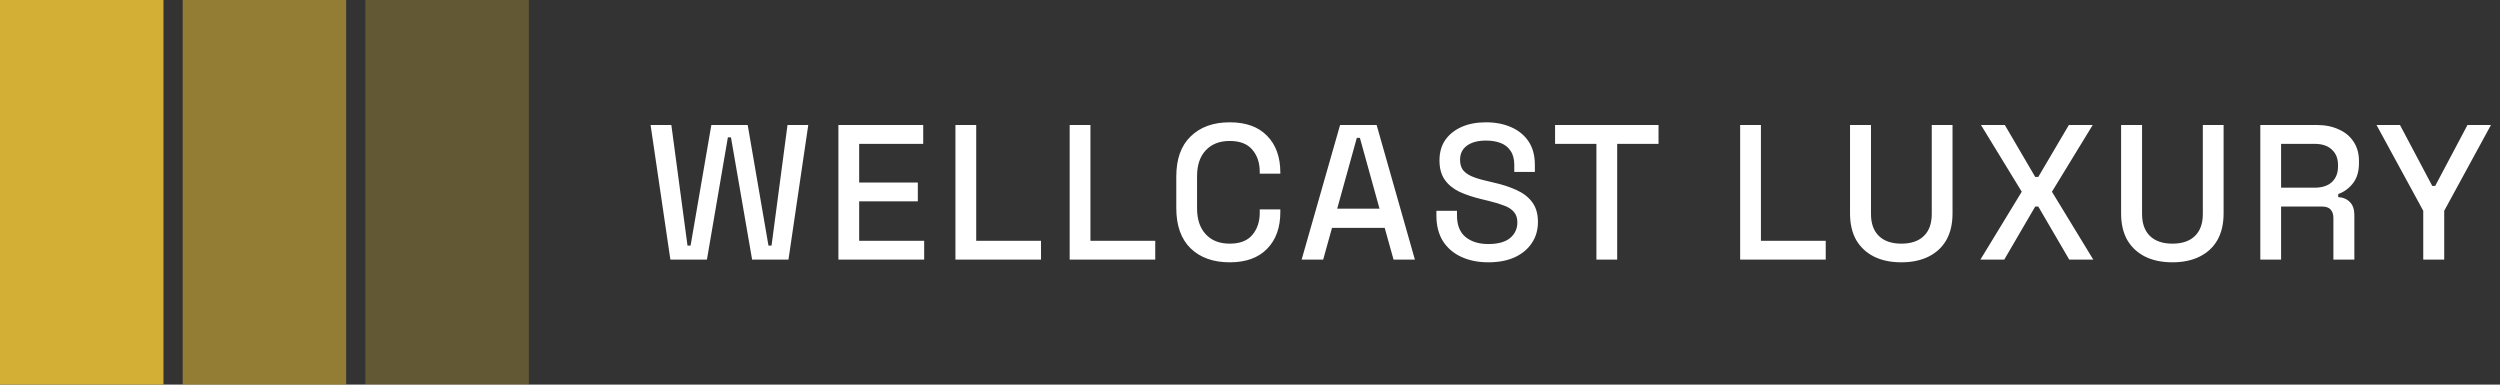
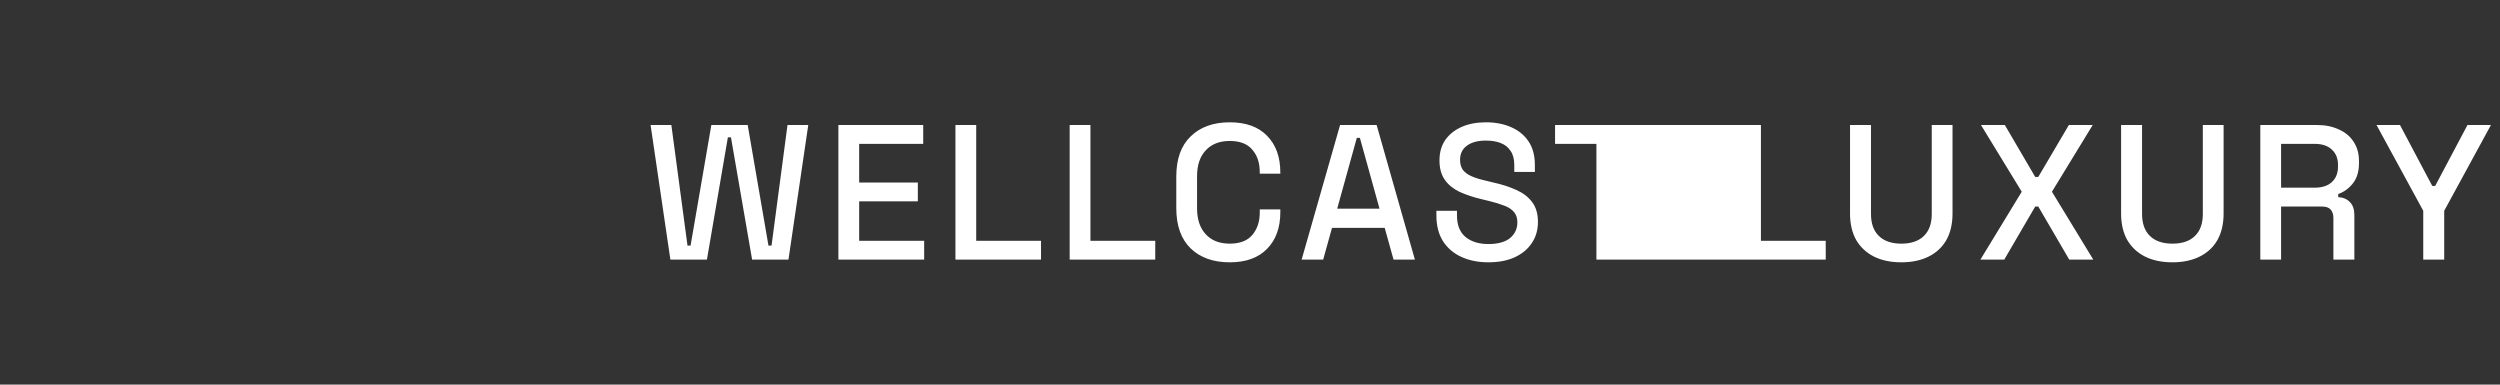
<svg xmlns="http://www.w3.org/2000/svg" width="260" height="40" viewBox="0 0 260 40" fill="none">
  <rect x="0" y="0" width="260" height="40" fill="#333333" stroke="none" />
-   <rect width="17" height="40" fill="#D4AF36" />
-   <rect x="19" width="17" height="40" fill="#D4AF36" fill-opacity="0.6" />
-   <rect x="38" width="17" height="40" fill="#D4AF36" fill-opacity="0.3" />
-   <path d="M69.72 27L67.66 13H69.82L71.5 25.54H71.82L73.98 13H77.76L79.92 25.54H80.24L81.9 13H84.06L82 27H78.22L76.02 14.28H75.7L73.52 27H69.72ZM87.194 27V13H96.014V14.96H89.354V18.98H95.454V20.94H89.354V25.04H96.114V27H87.194ZM99.366 27V13H101.526V25.04H108.266V27H99.366ZM111.245 27V13H113.405V25.04H120.145V27H111.245ZM127.894 27.28C126.188 27.28 124.834 26.8 123.834 25.84C122.834 24.867 122.334 23.467 122.334 21.64V18.36C122.334 16.533 122.834 15.14 123.834 14.18C124.834 13.207 126.188 12.72 127.894 12.72C129.574 12.72 130.868 13.187 131.774 14.12C132.694 15.053 133.154 16.327 133.154 17.94V18.06H131.014V17.88C131.014 16.933 130.754 16.16 130.234 15.56C129.728 14.96 128.948 14.66 127.894 14.66C126.828 14.66 125.994 14.987 125.394 15.64C124.794 16.28 124.494 17.173 124.494 18.32V21.68C124.494 22.813 124.794 23.707 125.394 24.36C125.994 25.013 126.828 25.34 127.894 25.34C128.948 25.34 129.728 25.04 130.234 24.44C130.754 23.827 131.014 23.053 131.014 22.12V21.78H133.154V22.06C133.154 23.673 132.694 24.947 131.774 25.88C130.868 26.813 129.574 27.28 127.894 27.28ZM135.369 27L139.369 13H143.169L147.149 27H144.929L144.009 23.7H138.529L137.609 27H135.369ZM139.069 21.7H143.469L141.429 14.34H141.109L139.069 21.7ZM154.786 27.28C153.733 27.28 152.8 27.093 151.986 26.72C151.173 26.347 150.533 25.8 150.066 25.08C149.613 24.347 149.386 23.46 149.386 22.42V21.92H151.526V22.42C151.526 23.407 151.82 24.147 152.406 24.64C153.006 25.133 153.8 25.38 154.786 25.38C155.786 25.38 156.54 25.173 157.046 24.76C157.553 24.333 157.806 23.787 157.806 23.12C157.806 22.68 157.686 22.32 157.446 22.04C157.206 21.76 156.866 21.54 156.426 21.38C155.986 21.207 155.46 21.047 154.846 20.9L154.106 20.72C153.213 20.507 152.433 20.247 151.766 19.94C151.113 19.62 150.606 19.2 150.246 18.68C149.886 18.16 149.706 17.493 149.706 16.68C149.706 15.853 149.906 15.147 150.306 14.56C150.72 13.973 151.286 13.52 152.006 13.2C152.726 12.88 153.573 12.72 154.546 12.72C155.52 12.72 156.386 12.887 157.146 13.22C157.92 13.553 158.526 14.047 158.966 14.7C159.406 15.353 159.626 16.173 159.626 17.16V17.88H157.486V17.16C157.486 16.56 157.36 16.073 157.106 15.7C156.866 15.327 156.526 15.053 156.086 14.88C155.646 14.707 155.133 14.62 154.546 14.62C153.693 14.62 153.026 14.8 152.546 15.16C152.08 15.507 151.846 15.993 151.846 16.62C151.846 17.047 151.946 17.4 152.146 17.68C152.36 17.947 152.666 18.167 153.066 18.34C153.466 18.513 153.966 18.667 154.566 18.8L155.306 18.98C156.213 19.18 157.013 19.44 157.706 19.76C158.4 20.067 158.946 20.487 159.346 21.02C159.746 21.553 159.946 22.24 159.946 23.08C159.946 23.92 159.733 24.653 159.306 25.28C158.893 25.907 158.3 26.4 157.526 26.76C156.753 27.107 155.84 27.28 154.786 27.28ZM166.027 27V14.96H161.727V13H172.487V14.96H168.187V27H166.027ZM180.976 27V13H183.136V25.04H189.876V27H180.976ZM197.743 27.28C196.636 27.28 195.683 27.08 194.883 26.68C194.096 26.28 193.483 25.707 193.043 24.96C192.616 24.2 192.403 23.28 192.403 22.2V13H194.583V22.26C194.583 23.247 194.856 24.007 195.403 24.54C195.95 25.073 196.73 25.34 197.743 25.34C198.756 25.34 199.536 25.073 200.083 24.54C200.63 24.007 200.903 23.247 200.903 22.26V13H203.063V22.2C203.063 23.28 202.85 24.2 202.423 24.96C201.996 25.707 201.383 26.28 200.583 26.68C199.783 27.08 198.836 27.28 197.743 27.28ZM205.962 27L210.262 19.94L206.022 13H208.502L211.662 18.4H211.982L215.162 13H217.642L213.402 19.94L217.702 27H215.202L211.982 21.48H211.662L208.442 27H205.962ZM225.934 27.28C224.828 27.28 223.874 27.08 223.074 26.68C222.288 26.28 221.674 25.707 221.234 24.96C220.808 24.2 220.594 23.28 220.594 22.2V13H222.774V22.26C222.774 23.247 223.048 24.007 223.594 24.54C224.141 25.073 224.921 25.34 225.934 25.34C226.948 25.34 227.728 25.073 228.274 24.54C228.821 24.007 229.094 23.247 229.094 22.26V13H231.254V22.2C231.254 23.28 231.041 24.2 230.614 24.96C230.188 25.707 229.574 26.28 228.774 26.68C227.974 27.08 227.028 27.28 225.934 27.28ZM235.073 27V13H240.953C241.82 13 242.58 13.153 243.233 13.46C243.9 13.753 244.413 14.18 244.773 14.74C245.147 15.3 245.333 15.967 245.333 16.74V16.96C245.333 17.84 245.12 18.547 244.693 19.08C244.28 19.6 243.773 19.967 243.173 20.18V20.5C243.68 20.527 244.087 20.7 244.393 21.02C244.7 21.327 244.853 21.773 244.853 22.36V27H242.673V22.66C242.673 22.3 242.58 22.013 242.393 21.8C242.207 21.587 241.907 21.48 241.493 21.48H237.233V27H235.073ZM237.233 19.52H240.713C241.487 19.52 242.087 19.327 242.513 18.94C242.94 18.54 243.153 18 243.153 17.32V17.16C243.153 16.48 242.94 15.947 242.513 15.56C242.1 15.16 241.5 14.96 240.713 14.96H237.233V19.52ZM252.018 27V21.92L247.158 13H249.598L252.958 19.34H253.258L256.618 13H259.058L254.198 21.92V27H252.018Z" fill="white" />
+   <path d="M69.72 27L67.66 13H69.82L71.5 25.54H71.82L73.98 13H77.76L79.92 25.54H80.24L81.9 13H84.06L82 27H78.22L76.02 14.28H75.7L73.52 27H69.72ZM87.194 27V13H96.014V14.96H89.354V18.98H95.454V20.94H89.354V25.04H96.114V27H87.194ZM99.366 27V13H101.526V25.04H108.266V27H99.366ZM111.245 27V13H113.405V25.04H120.145V27H111.245ZM127.894 27.28C126.188 27.28 124.834 26.8 123.834 25.84C122.834 24.867 122.334 23.467 122.334 21.64V18.36C122.334 16.533 122.834 15.14 123.834 14.18C124.834 13.207 126.188 12.72 127.894 12.72C129.574 12.72 130.868 13.187 131.774 14.12C132.694 15.053 133.154 16.327 133.154 17.94V18.06H131.014V17.88C131.014 16.933 130.754 16.16 130.234 15.56C129.728 14.96 128.948 14.66 127.894 14.66C126.828 14.66 125.994 14.987 125.394 15.64C124.794 16.28 124.494 17.173 124.494 18.32V21.68C124.494 22.813 124.794 23.707 125.394 24.36C125.994 25.013 126.828 25.34 127.894 25.34C128.948 25.34 129.728 25.04 130.234 24.44C130.754 23.827 131.014 23.053 131.014 22.12V21.78H133.154V22.06C133.154 23.673 132.694 24.947 131.774 25.88C130.868 26.813 129.574 27.28 127.894 27.28ZM135.369 27L139.369 13H143.169L147.149 27H144.929L144.009 23.7H138.529L137.609 27H135.369ZM139.069 21.7H143.469L141.429 14.34H141.109L139.069 21.7ZM154.786 27.28C153.733 27.28 152.8 27.093 151.986 26.72C151.173 26.347 150.533 25.8 150.066 25.08C149.613 24.347 149.386 23.46 149.386 22.42V21.92H151.526V22.42C151.526 23.407 151.82 24.147 152.406 24.64C153.006 25.133 153.8 25.38 154.786 25.38C155.786 25.38 156.54 25.173 157.046 24.76C157.553 24.333 157.806 23.787 157.806 23.12C157.806 22.68 157.686 22.32 157.446 22.04C157.206 21.76 156.866 21.54 156.426 21.38C155.986 21.207 155.46 21.047 154.846 20.9L154.106 20.72C153.213 20.507 152.433 20.247 151.766 19.94C151.113 19.62 150.606 19.2 150.246 18.68C149.886 18.16 149.706 17.493 149.706 16.68C149.706 15.853 149.906 15.147 150.306 14.56C150.72 13.973 151.286 13.52 152.006 13.2C152.726 12.88 153.573 12.72 154.546 12.72C155.52 12.72 156.386 12.887 157.146 13.22C157.92 13.553 158.526 14.047 158.966 14.7C159.406 15.353 159.626 16.173 159.626 17.16V17.88H157.486V17.16C157.486 16.56 157.36 16.073 157.106 15.7C156.866 15.327 156.526 15.053 156.086 14.88C155.646 14.707 155.133 14.62 154.546 14.62C153.693 14.62 153.026 14.8 152.546 15.16C152.08 15.507 151.846 15.993 151.846 16.62C151.846 17.047 151.946 17.4 152.146 17.68C152.36 17.947 152.666 18.167 153.066 18.34C153.466 18.513 153.966 18.667 154.566 18.8L155.306 18.98C156.213 19.18 157.013 19.44 157.706 19.76C158.4 20.067 158.946 20.487 159.346 21.02C159.746 21.553 159.946 22.24 159.946 23.08C159.946 23.92 159.733 24.653 159.306 25.28C158.893 25.907 158.3 26.4 157.526 26.76C156.753 27.107 155.84 27.28 154.786 27.28ZM166.027 27V14.96H161.727V13H172.487V14.96H168.187V27H166.027ZV13H183.136V25.04H189.876V27H180.976ZM197.743 27.28C196.636 27.28 195.683 27.08 194.883 26.68C194.096 26.28 193.483 25.707 193.043 24.96C192.616 24.2 192.403 23.28 192.403 22.2V13H194.583V22.26C194.583 23.247 194.856 24.007 195.403 24.54C195.95 25.073 196.73 25.34 197.743 25.34C198.756 25.34 199.536 25.073 200.083 24.54C200.63 24.007 200.903 23.247 200.903 22.26V13H203.063V22.2C203.063 23.28 202.85 24.2 202.423 24.96C201.996 25.707 201.383 26.28 200.583 26.68C199.783 27.08 198.836 27.28 197.743 27.28ZM205.962 27L210.262 19.94L206.022 13H208.502L211.662 18.4H211.982L215.162 13H217.642L213.402 19.94L217.702 27H215.202L211.982 21.48H211.662L208.442 27H205.962ZM225.934 27.28C224.828 27.28 223.874 27.08 223.074 26.68C222.288 26.28 221.674 25.707 221.234 24.96C220.808 24.2 220.594 23.28 220.594 22.2V13H222.774V22.26C222.774 23.247 223.048 24.007 223.594 24.54C224.141 25.073 224.921 25.34 225.934 25.34C226.948 25.34 227.728 25.073 228.274 24.54C228.821 24.007 229.094 23.247 229.094 22.26V13H231.254V22.2C231.254 23.28 231.041 24.2 230.614 24.96C230.188 25.707 229.574 26.28 228.774 26.68C227.974 27.08 227.028 27.28 225.934 27.28ZM235.073 27V13H240.953C241.82 13 242.58 13.153 243.233 13.46C243.9 13.753 244.413 14.18 244.773 14.74C245.147 15.3 245.333 15.967 245.333 16.74V16.96C245.333 17.84 245.12 18.547 244.693 19.08C244.28 19.6 243.773 19.967 243.173 20.18V20.5C243.68 20.527 244.087 20.7 244.393 21.02C244.7 21.327 244.853 21.773 244.853 22.36V27H242.673V22.66C242.673 22.3 242.58 22.013 242.393 21.8C242.207 21.587 241.907 21.48 241.493 21.48H237.233V27H235.073ZM237.233 19.52H240.713C241.487 19.52 242.087 19.327 242.513 18.94C242.94 18.54 243.153 18 243.153 17.32V17.16C243.153 16.48 242.94 15.947 242.513 15.56C242.1 15.16 241.5 14.96 240.713 14.96H237.233V19.52ZM252.018 27V21.92L247.158 13H249.598L252.958 19.34H253.258L256.618 13H259.058L254.198 21.92V27H252.018Z" fill="white" />
</svg>